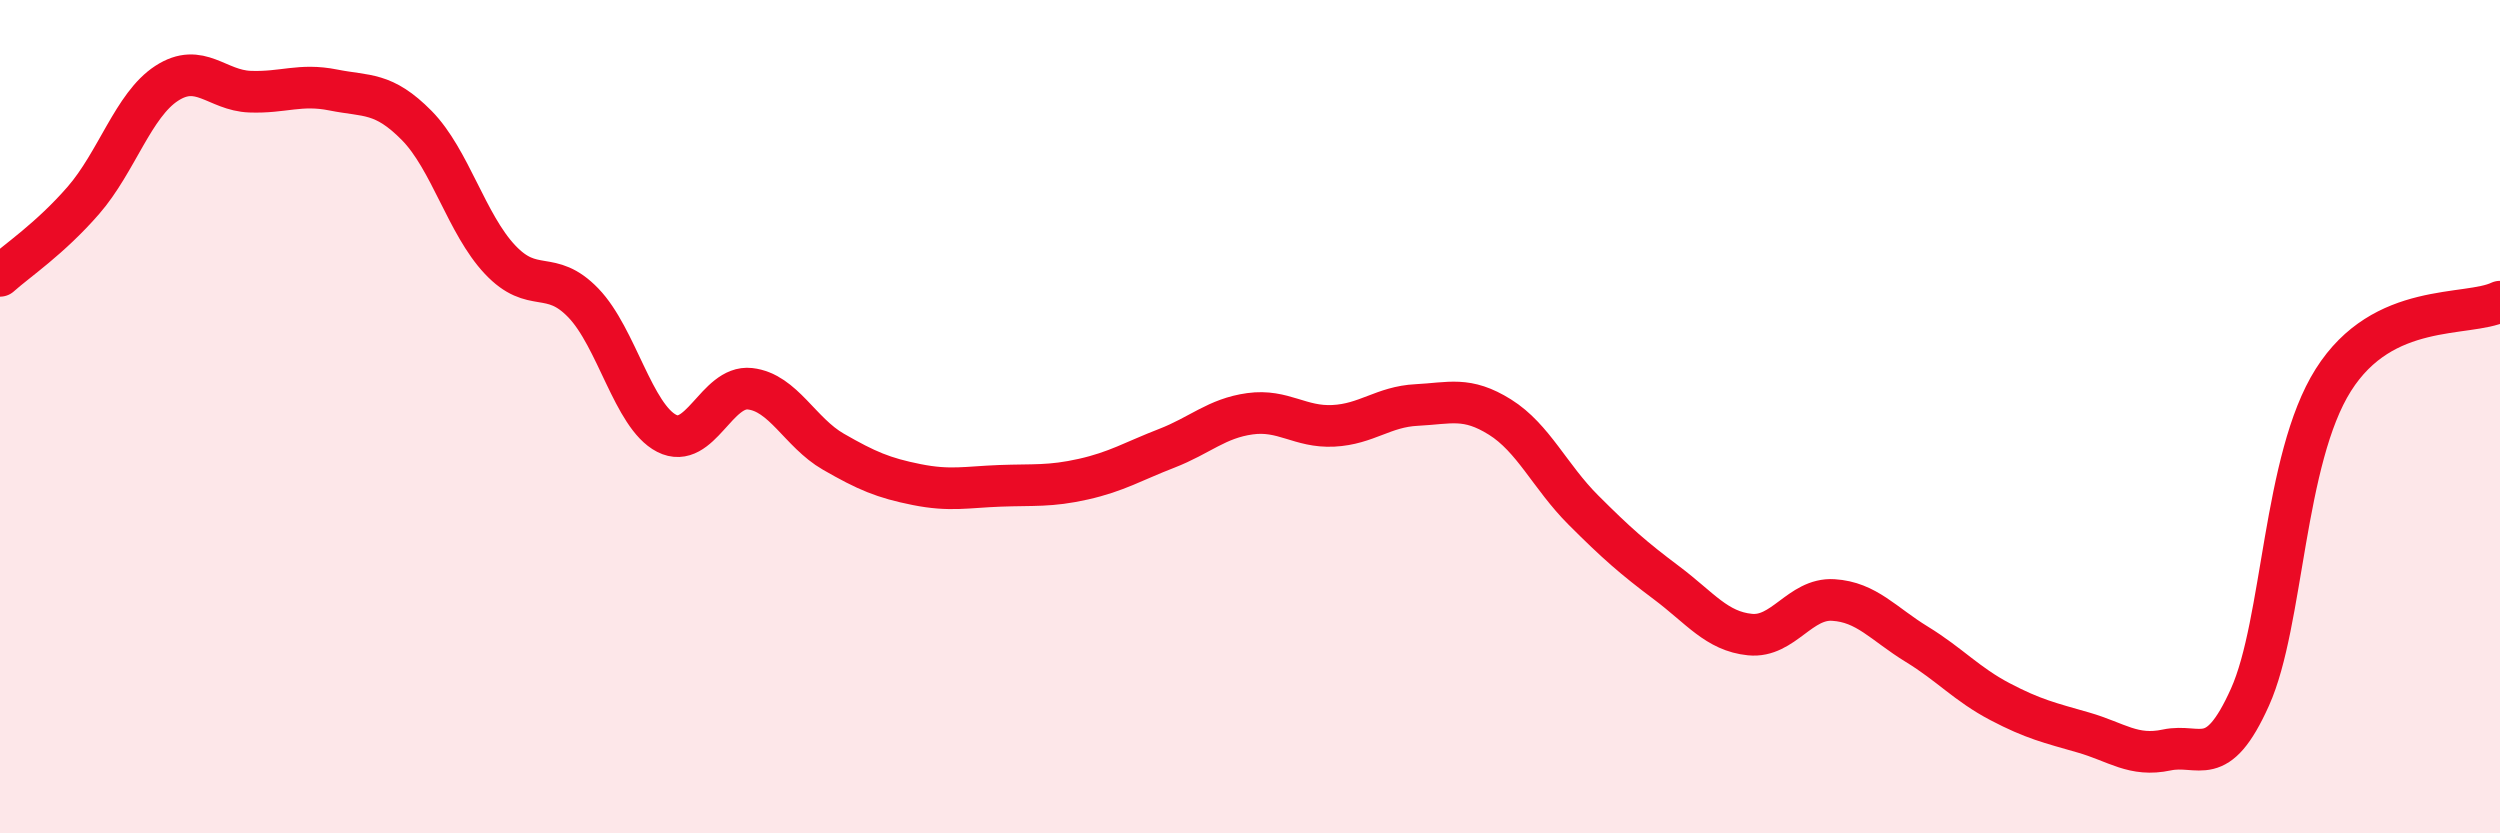
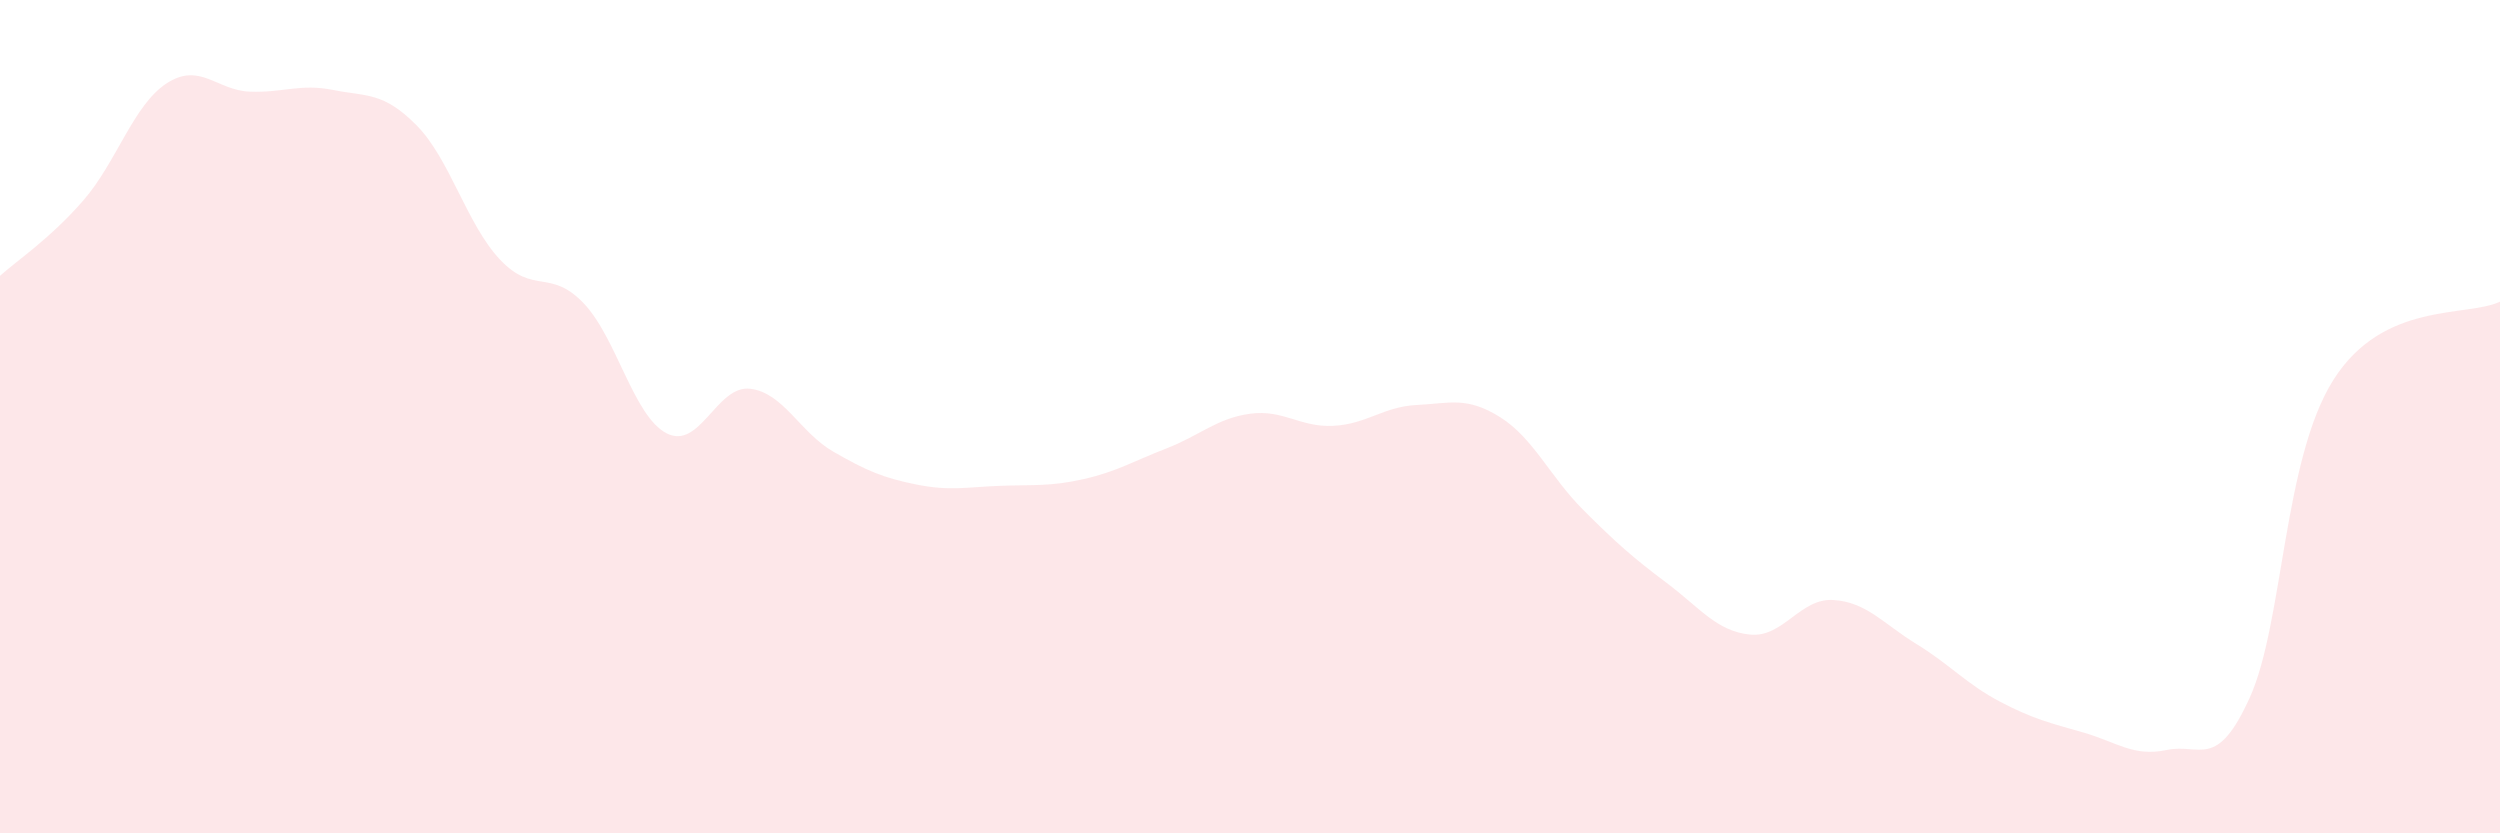
<svg xmlns="http://www.w3.org/2000/svg" width="60" height="20" viewBox="0 0 60 20">
  <path d="M 0,6.62 C 0.4,6.26 1.2,5.73 2,4.81 C 2.8,3.89 3.2,2.52 4,2 C 4.8,1.48 5.2,2.17 6,2.2 C 6.8,2.23 7.2,2 8,2.16 C 8.8,2.32 9.2,2.2 10,3.01 C 10.8,3.82 11.2,5.38 12,6.23 C 12.8,7.08 13.2,6.44 14,7.27 C 14.8,8.1 15.2,9.99 16,10.4 C 16.8,10.81 17.2,9.24 18,9.33 C 18.8,9.42 19.2,10.38 20,10.84 C 20.8,11.3 21.2,11.47 22,11.63 C 22.8,11.79 23.2,11.69 24,11.66 C 24.8,11.63 25.2,11.68 26,11.5 C 26.8,11.32 27.2,11.07 28,10.76 C 28.8,10.45 29.2,10.04 30,9.93 C 30.8,9.82 31.2,10.26 32,10.22 C 32.8,10.18 33.2,9.76 34,9.72 C 34.8,9.68 35.2,9.51 36,10.01 C 36.8,10.51 37.2,11.44 38,12.24 C 38.8,13.04 39.2,13.39 40,13.99 C 40.8,14.59 41.2,15.15 42,15.23 C 42.8,15.31 43.2,14.35 44,14.4 C 44.8,14.45 45.2,14.97 46,15.46 C 46.8,15.95 47.2,16.42 48,16.84 C 48.8,17.26 49.2,17.35 50,17.58 C 50.8,17.81 51.2,18.17 52,18 C 52.8,17.83 53.2,18.51 54,16.73 C 54.8,14.95 54.8,11.02 56,9.12 C 57.2,7.22 59.2,7.62 60,7.24L60 20L0 20Z" fill="#EB0A25" opacity="0.1" stroke-linecap="round" stroke-linejoin="round" />
-   <path d="M 0,6.62 C 0.4,6.26 1.2,5.73 2,4.81 C 2.8,3.89 3.2,2.52 4,2 C 4.8,1.48 5.2,2.17 6,2.2 C 6.8,2.23 7.2,2 8,2.16 C 8.8,2.32 9.2,2.2 10,3.01 C 10.8,3.82 11.2,5.38 12,6.23 C 12.8,7.08 13.2,6.44 14,7.27 C 14.8,8.1 15.2,9.99 16,10.4 C 16.8,10.81 17.2,9.24 18,9.33 C 18.8,9.42 19.2,10.38 20,10.84 C 20.8,11.3 21.2,11.47 22,11.63 C 22.8,11.79 23.2,11.69 24,11.66 C 24.8,11.63 25.2,11.68 26,11.5 C 26.8,11.32 27.2,11.07 28,10.76 C 28.8,10.45 29.2,10.04 30,9.93 C 30.8,9.82 31.2,10.26 32,10.22 C 32.8,10.18 33.2,9.76 34,9.72 C 34.8,9.68 35.2,9.51 36,10.01 C 36.8,10.51 37.2,11.44 38,12.24 C 38.8,13.04 39.2,13.39 40,13.99 C 40.8,14.59 41.2,15.15 42,15.23 C 42.8,15.31 43.2,14.35 44,14.4 C 44.8,14.45 45.2,14.97 46,15.46 C 46.8,15.95 47.2,16.42 48,16.84 C 48.8,17.26 49.2,17.35 50,17.58 C 50.8,17.81 51.2,18.17 52,18 C 52.8,17.83 53.2,18.51 54,16.73 C 54.8,14.95 54.8,11.02 56,9.12 C 57.2,7.22 59.2,7.62 60,7.24" stroke="#EB0A25" stroke-width="1" fill="none" stroke-linecap="round" stroke-linejoin="round" />
</svg>